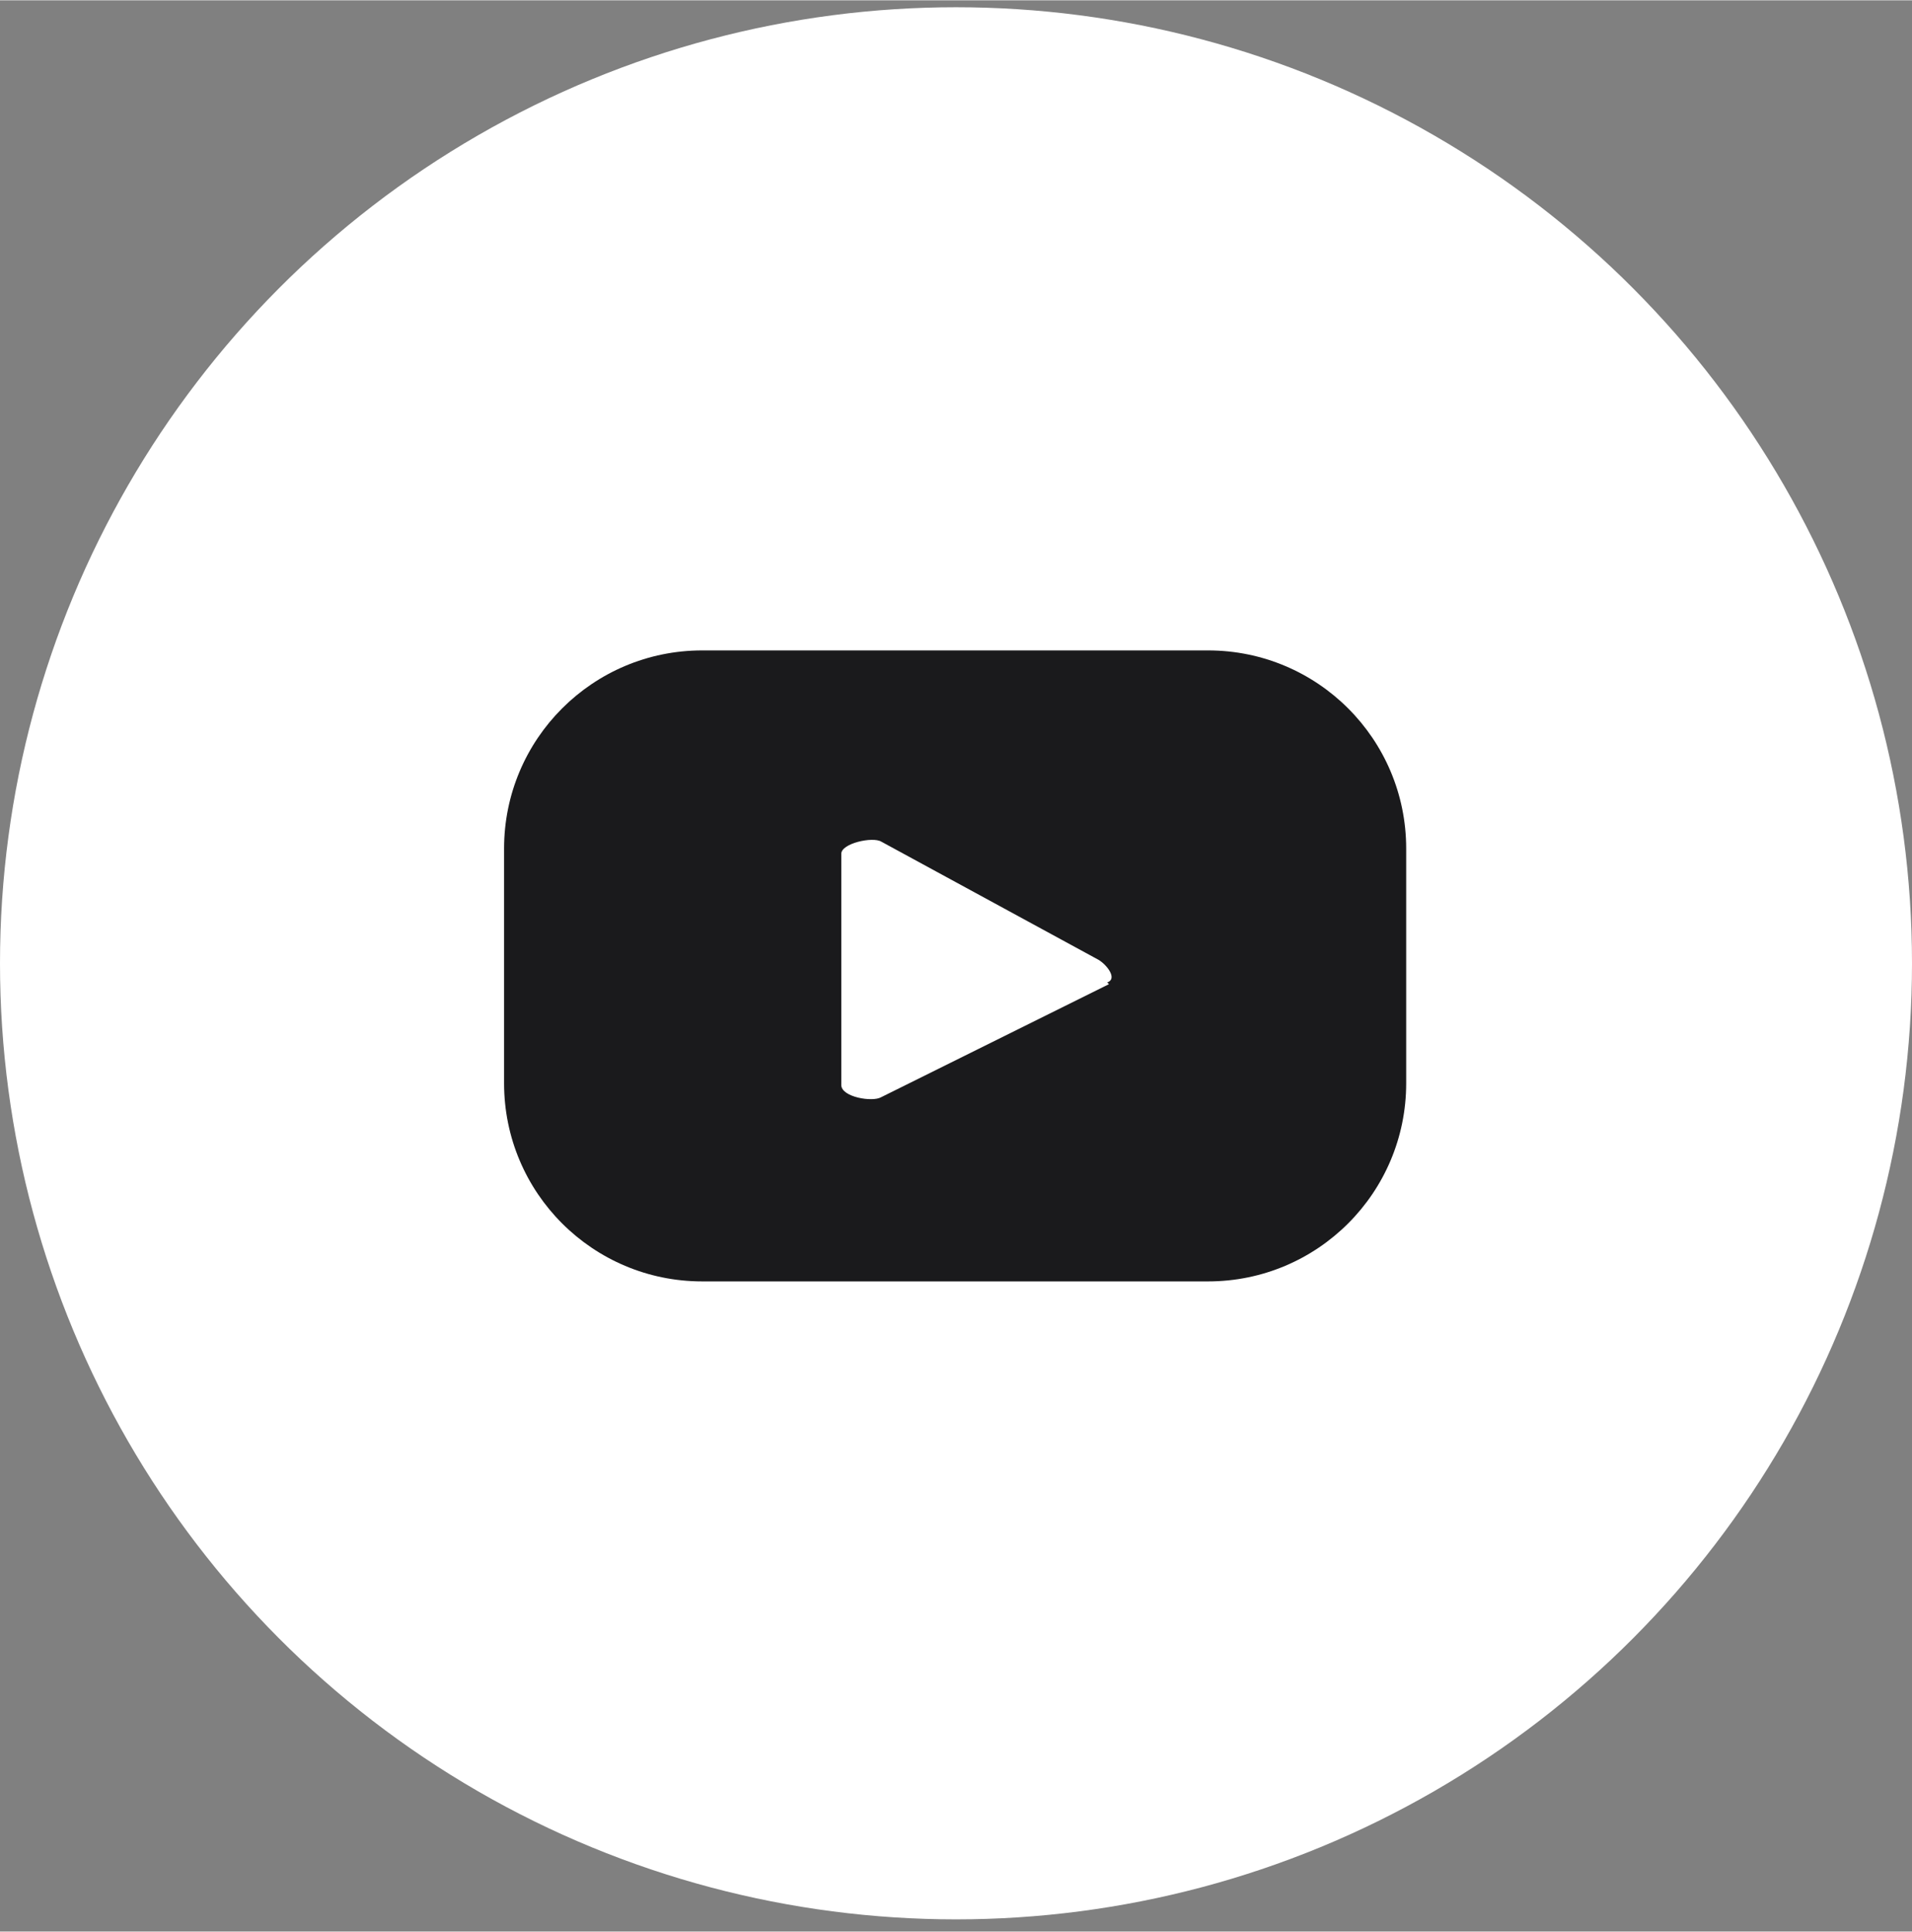
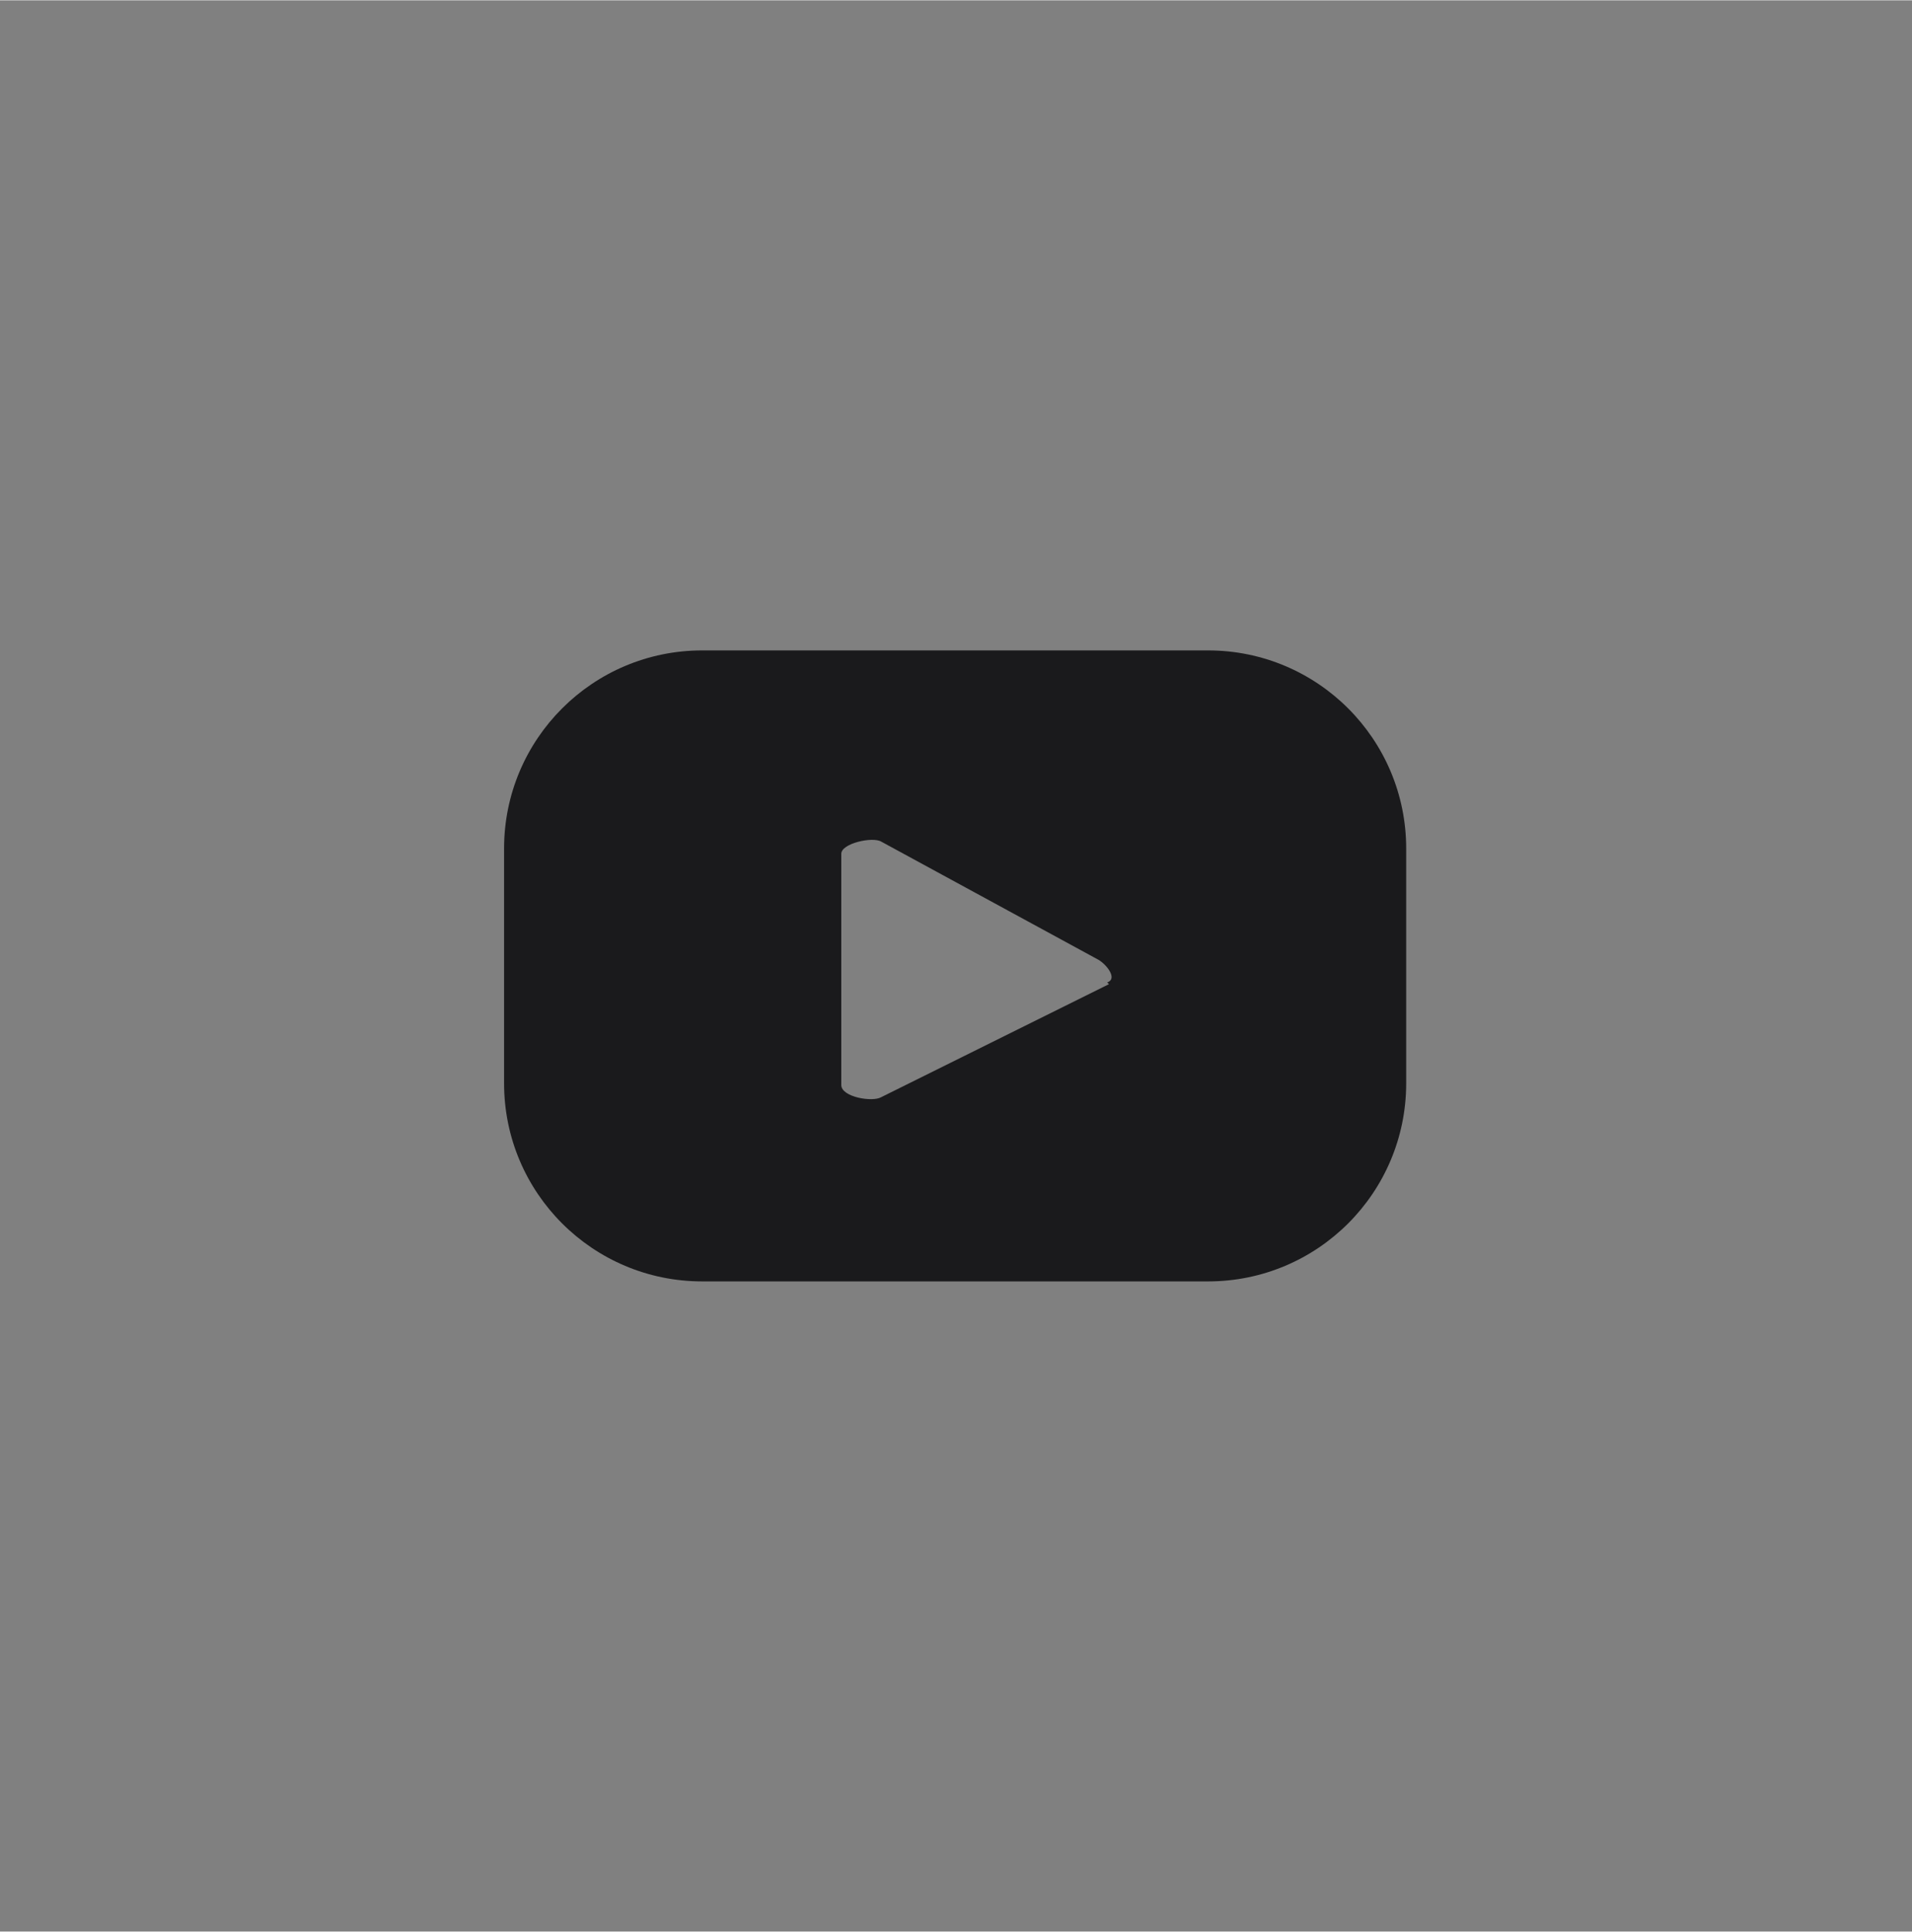
<svg xmlns="http://www.w3.org/2000/svg" id="Layer_1" data-name="Layer 1" width="38.8mm" height="39.2mm" version="1.1" viewBox="0 0 110 111.1">
  <rect x="0" y="0" width="110" height="111.1" fill="#808080" stroke="none" />
  <defs>
    <style>
      .cls-1 {
        fill: #1a1a1c;
      }

      .cls-1, .cls-2 {
        stroke-width: 0px;
      }

      .cls-2 {
        fill: #fff;
      }
    </style>
  </defs>
-   <circle class="cls-2" cx="55" cy="55.4" r="55" />
  <path class="cls-1" d="M80.9,48.8c0-6.3-5.1-11.4-11.4-11.4h-29.1c-6.3,0-11.4,5.1-11.4,11.4v13.5c0,6.3,5.1,11.4,11.4,11.4h29.1c6.3,0,11.4-5.1,11.4-11.4v-13.5ZM63.8,56.6l-13.1,6.5c-.5.3-2.3,0-2.3-.7v-13.3c0-.6,1.8-1,2.3-.7l12.5,6.8c.5.3,1.1,1.1.5,1.3Z" />
</svg>